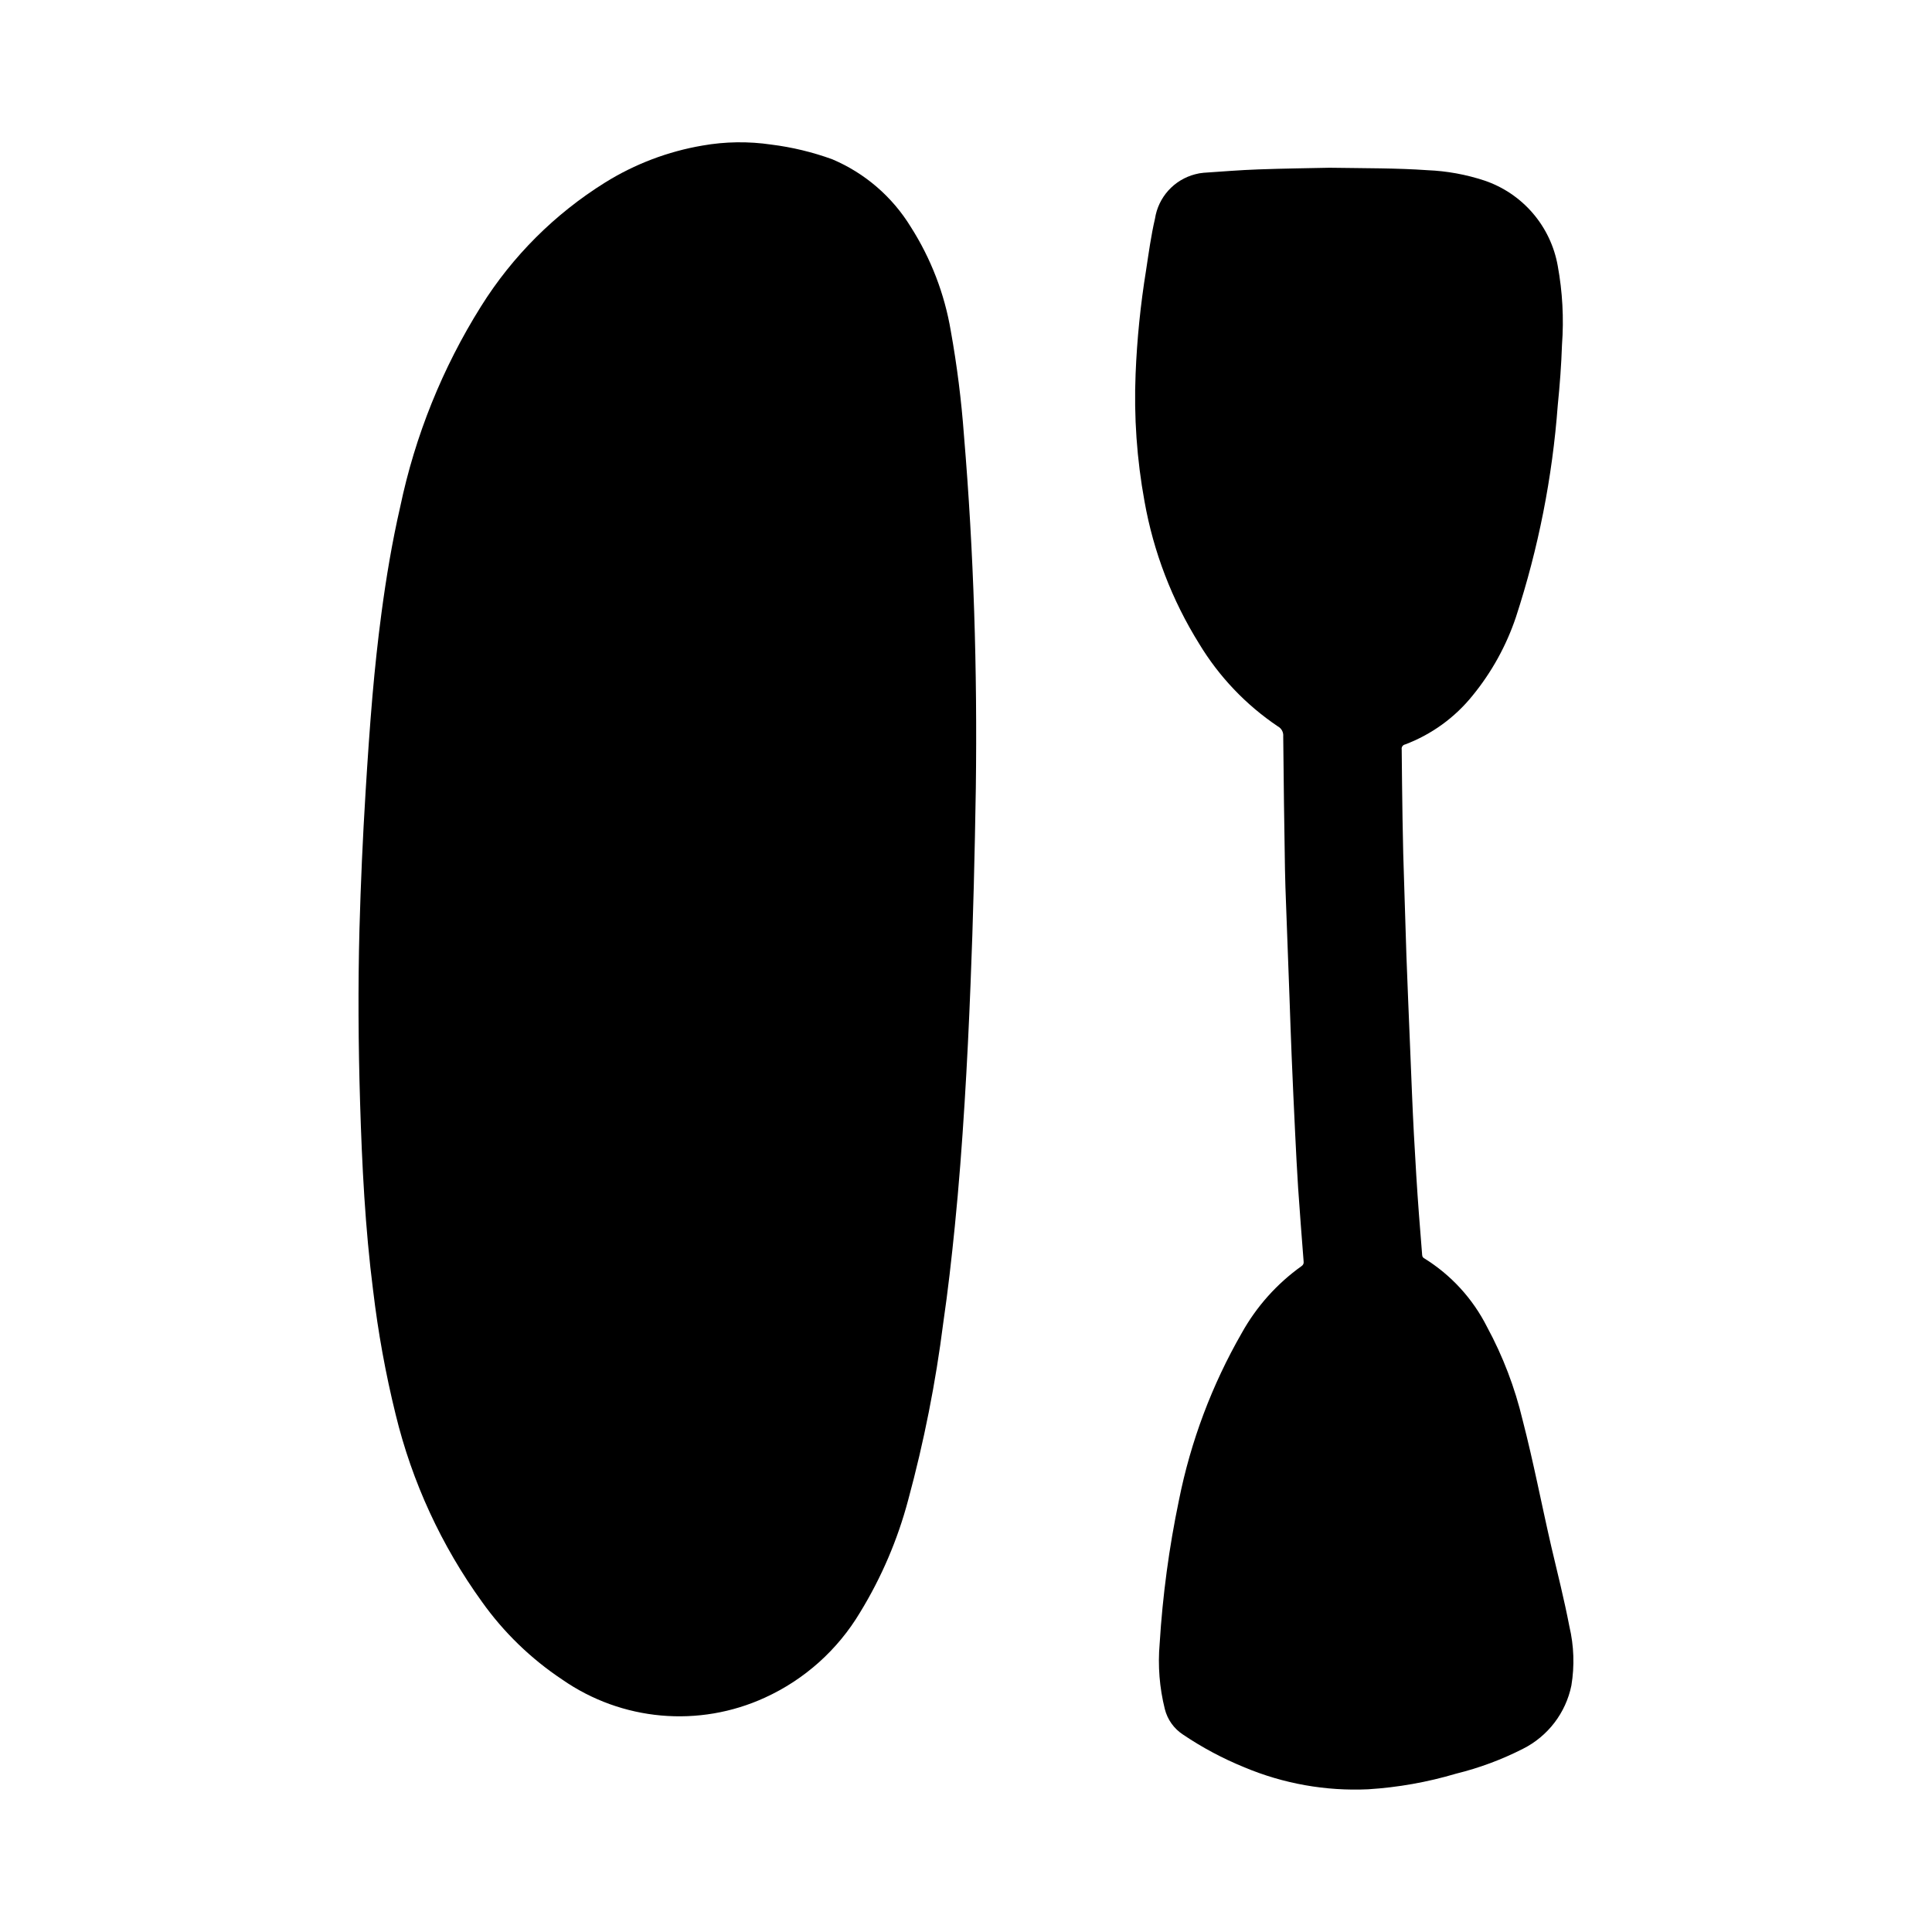
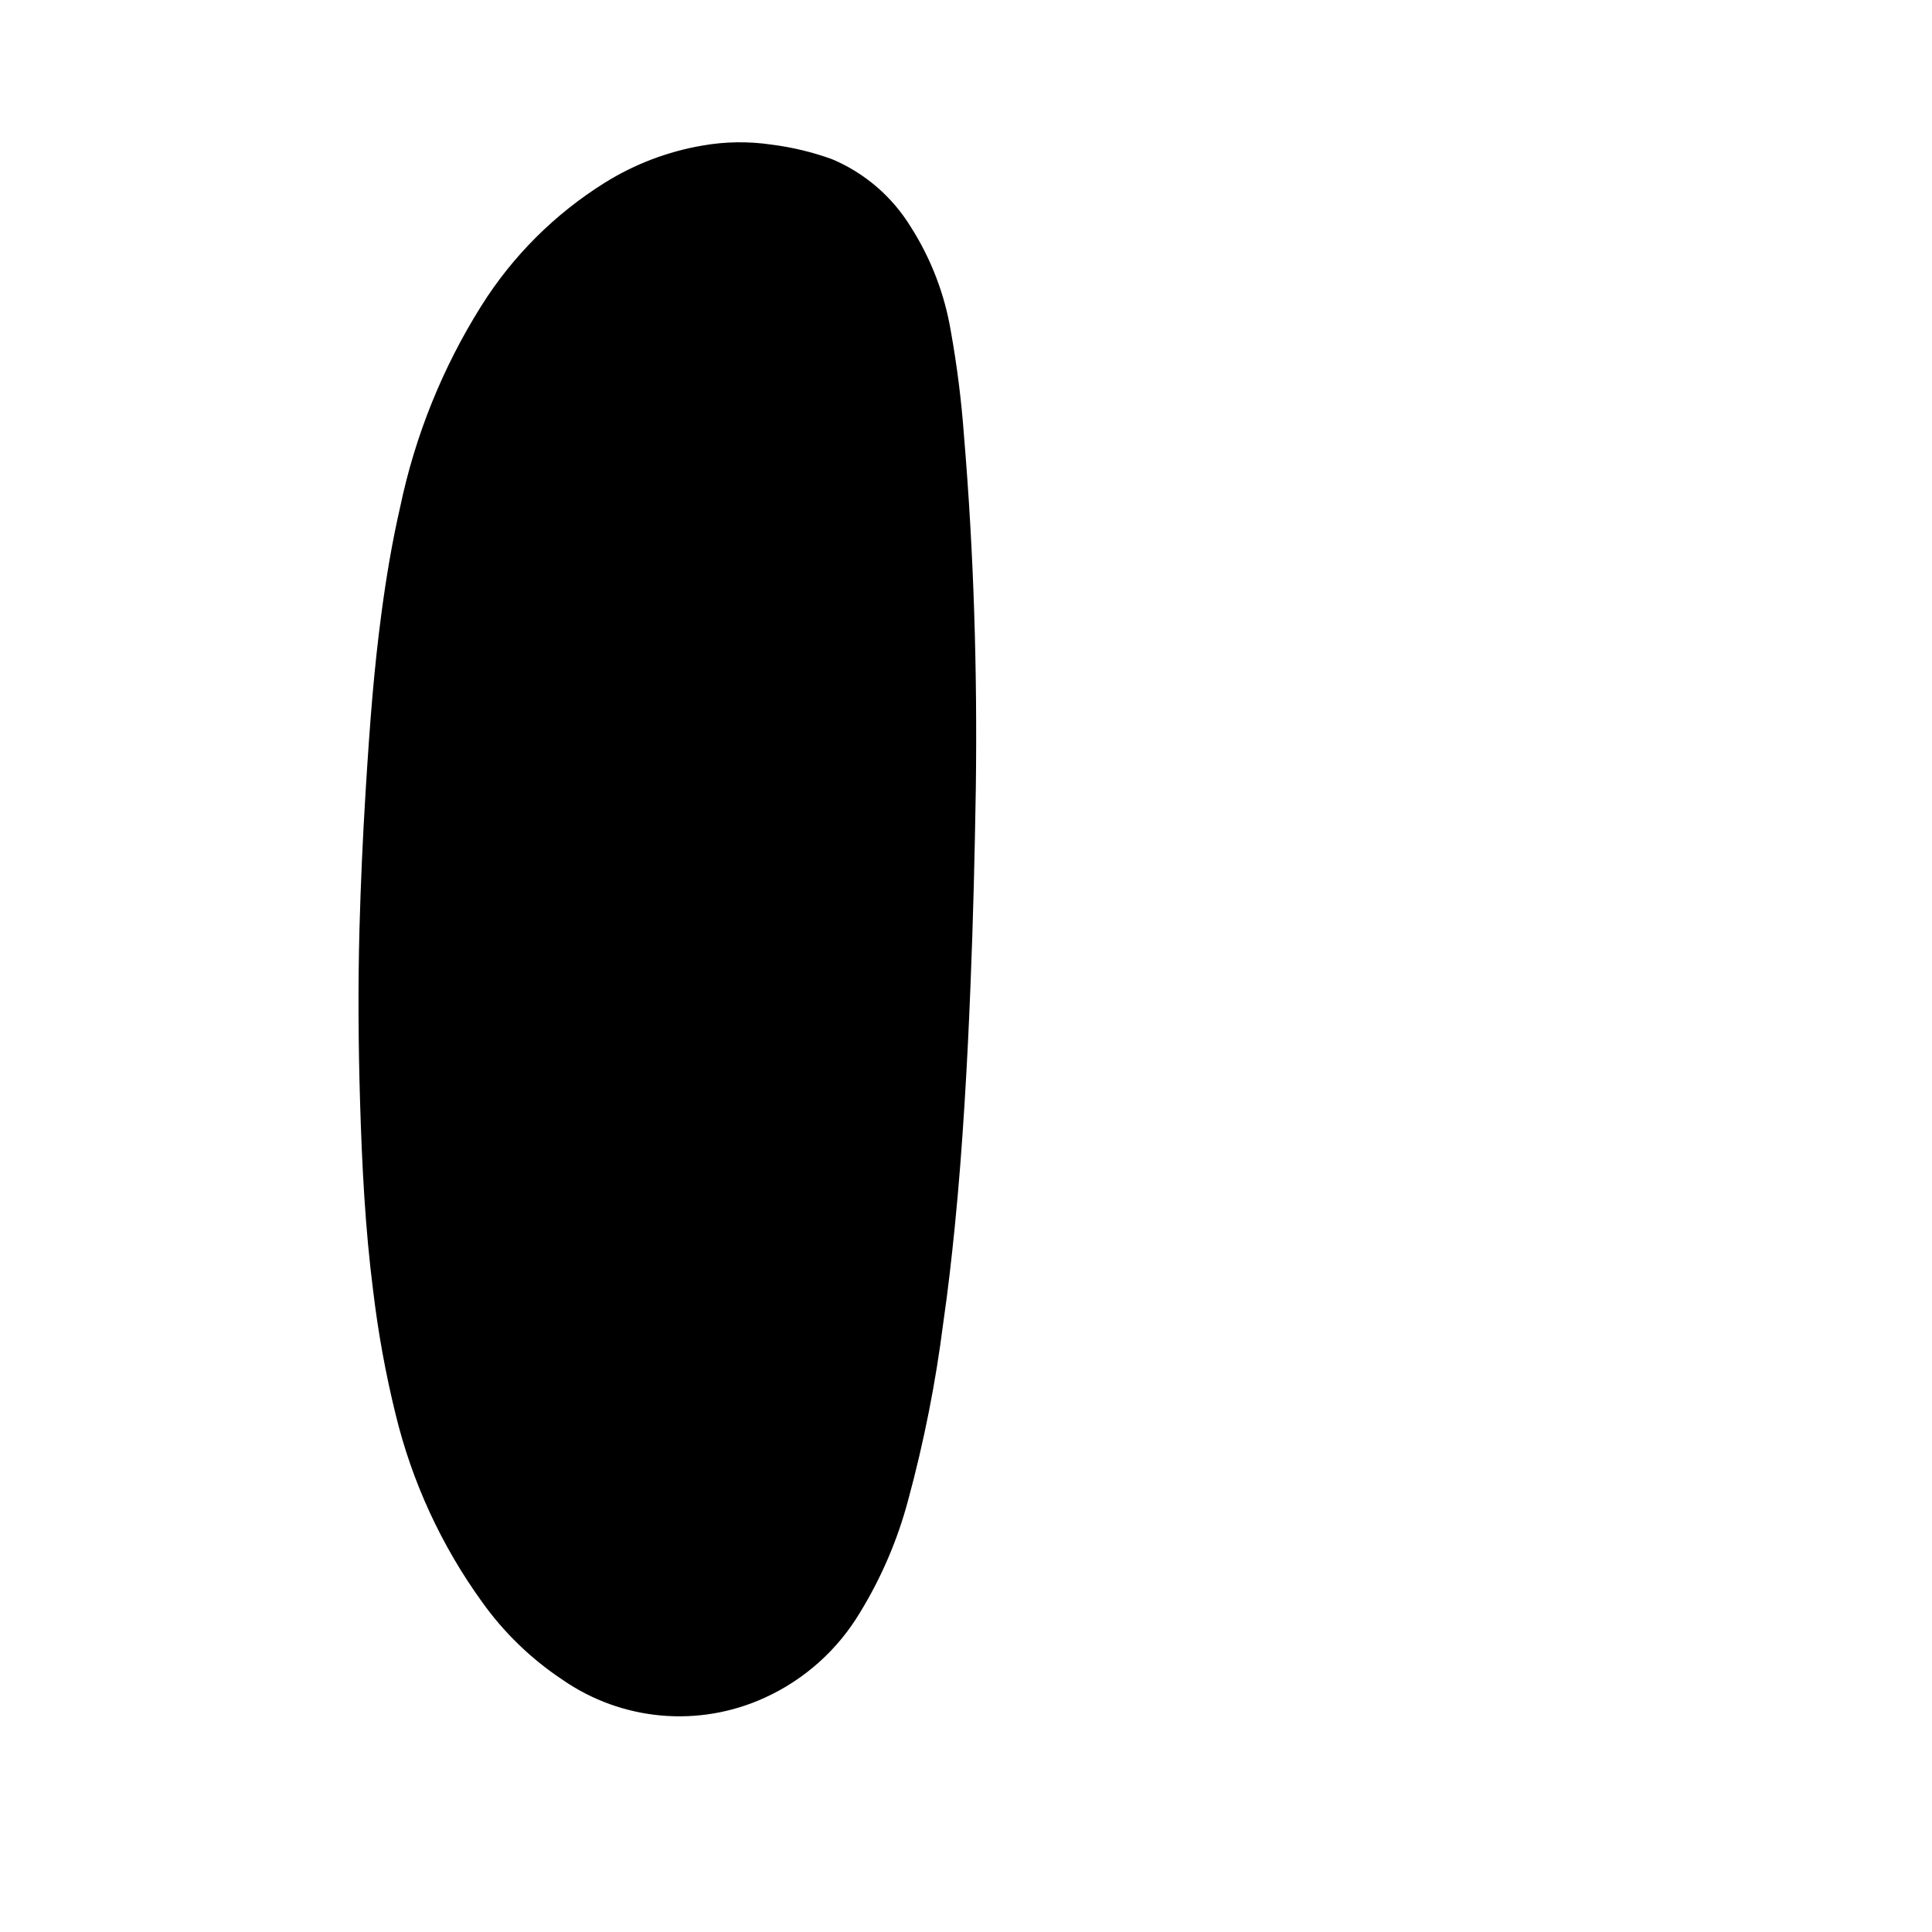
<svg xmlns="http://www.w3.org/2000/svg" fill="#000000" width="800px" height="800px" version="1.1" viewBox="144 144 512 512">
  <g>
    <path d="m271.48 225.18c-10.227 16.309-17.477 34.297-21.422 53.137-2.141 9.32-3.715 18.75-4.977 28.238-0.961 7.227-1.73 14.469-2.363 21.727-0.738 8.535-1.309 17.074-1.836 25.625-0.75 12.105-1.289 24.227-1.621 36.359-0.402 15.289-0.301 30.574 0.164 45.863 0.504 16.68 1.34 33.332 3.457 49.895l0.004-0.004c1.309 11.062 3.301 22.031 5.969 32.844 4.34 17.875 12.113 34.738 22.883 49.648 5.769 8.102 12.973 15.078 21.254 20.586 15.801 10.996 36.242 12.816 53.738 4.785 10.488-4.789 19.277-12.66 25.188-22.562 5.68-9.266 9.977-19.312 12.762-29.816 4.184-15.418 7.289-31.105 9.297-46.949 1.242-8.492 2.203-17.035 3.062-25.586 1.094-10.887 1.914-21.789 2.59-32.707 0.652-10.469 1.164-20.949 1.574-31.434 0.707-17.32 1.117-34.637 1.402-52.004 0.41-31.211-0.535-62.379-3.148-93.488-0.68-9.27-1.844-18.504-3.488-27.652-1.652-9.801-5.258-19.172-10.605-27.555-4.894-7.996-12.168-14.266-20.805-17.922-5.223-1.898-10.641-3.203-16.152-3.891-6.051-0.891-12.207-0.809-18.234 0.254-9.16 1.559-17.93 4.891-25.82 9.801-13.309 8.293-24.555 19.512-32.871 32.809z" />
-     <path d="m516.39 341.28c7.016-2.652 13.191-7.133 17.887-12.98 5.043-6.176 8.926-13.211 11.461-20.766 5.941-18.191 9.664-37.035 11.082-56.121 0.543-5.336 0.945-10.691 1.125-16.051 0.52-7 0.137-14.035-1.133-20.941-0.918-5.156-3.207-9.973-6.625-13.945-3.418-3.973-7.84-6.953-12.801-8.629-4.871-1.609-9.938-2.531-15.062-2.742-8.148-0.574-16.305-0.504-25.977-0.652-5.32 0.117-12.121 0.195-18.895 0.441-4.824 0.172-9.652 0.566-14.469 0.891h0.004c-0.777 0.059-1.543 0.199-2.293 0.406-2.723 0.711-5.176 2.199-7.062 4.285-1.887 2.09-3.121 4.684-3.547 7.461-1.047 4.504-1.668 9.102-2.363 13.672v0.004c-1.477 9.098-2.406 18.277-2.777 27.488-0.469 11.309 0.324 22.629 2.359 33.762 2.375 13.383 7.289 26.188 14.477 37.723 5.277 8.738 12.398 16.219 20.871 21.918 0.957 0.516 1.516 1.551 1.414 2.637 0.109 11.762 0.266 23.523 0.465 35.289 0.047 3.07 0.172 6.141 0.285 9.219 0.301 8.312 0.605 16.625 0.922 24.93 0.18 5.078 0.348 10.156 0.559 15.23 0.285 6.824 0.594 13.656 0.93 20.508 0.234 4.832 0.48 9.66 0.789 14.484 0.441 6.496 0.953 12.988 1.457 19.484h-0.004c0.098 0.484-0.117 0.977-0.535 1.238-6.531 4.66-11.945 10.715-15.848 17.727-7.91 13.762-13.535 28.719-16.648 44.289-2.621 12.547-4.332 25.27-5.117 38.066-0.508 5.809-0.043 11.664 1.371 17.32 0.695 2.769 2.41 5.18 4.801 6.746 5.094 3.438 10.531 6.34 16.223 8.66 10.383 4.371 21.609 6.367 32.859 5.848 7.902-0.496 15.719-1.883 23.309-4.141 6.129-1.508 12.062-3.711 17.688-6.574 6.637-3.328 11.379-9.523 12.863-16.797 0.859-5.191 0.68-10.5-0.527-15.621-1.363-7.086-3.148-14.168-4.801-21.191-2.574-11.172-4.723-22.426-7.598-33.527v0.004c-2.051-8.621-5.227-16.93-9.445-24.719-3.773-7.473-9.539-13.758-16.656-18.16-0.551-0.316-0.512-0.789-0.551-1.242-0.559-6.856-1.102-13.723-1.52-20.586-0.457-7.367-0.859-14.73-1.156-22.098-0.188-4.504-0.371-9.004-0.551-13.508-0.309-7.574-0.637-15.145-0.914-22.727-0.219-5.934-0.34-11.879-0.559-17.812-0.457-12.289-0.566-24.586-0.691-36.879l-0.004-0.004c-0.102-0.621 0.312-1.203 0.93-1.316z" />
  </g>
</svg>